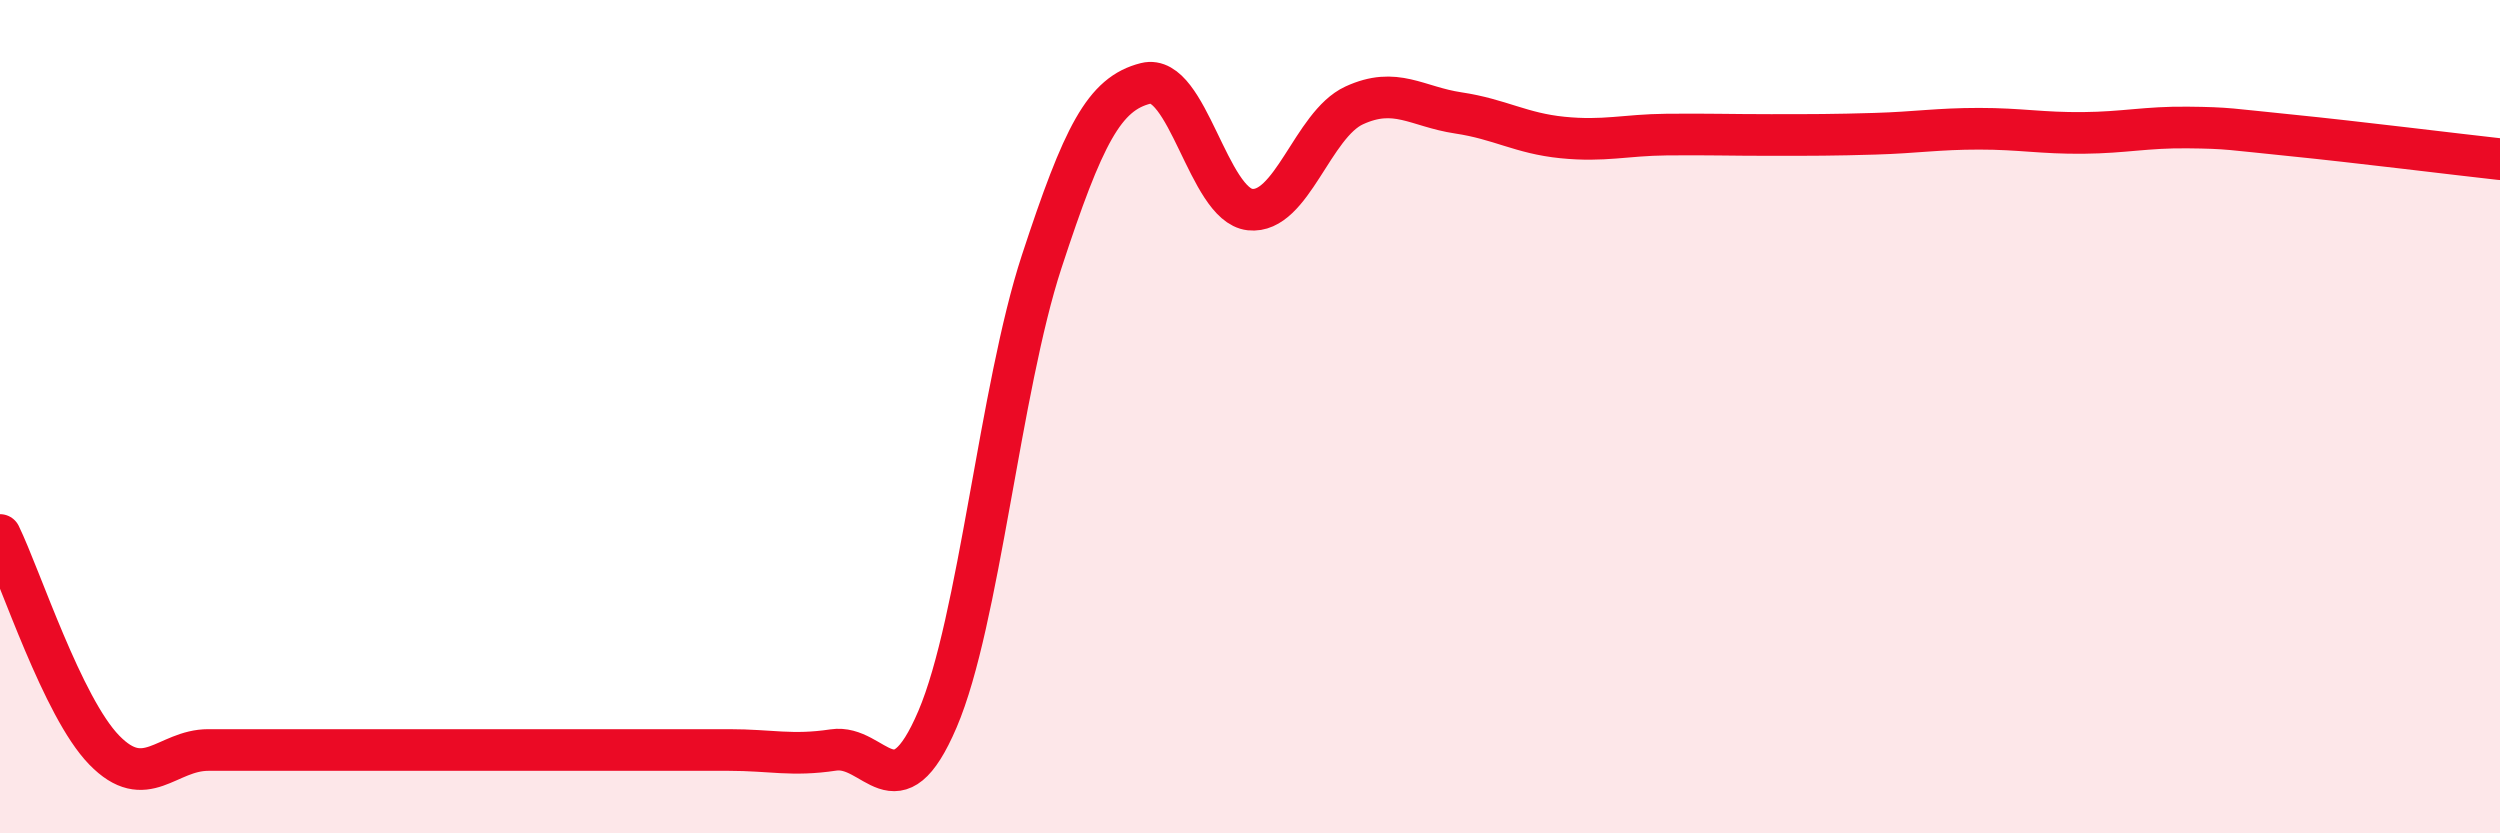
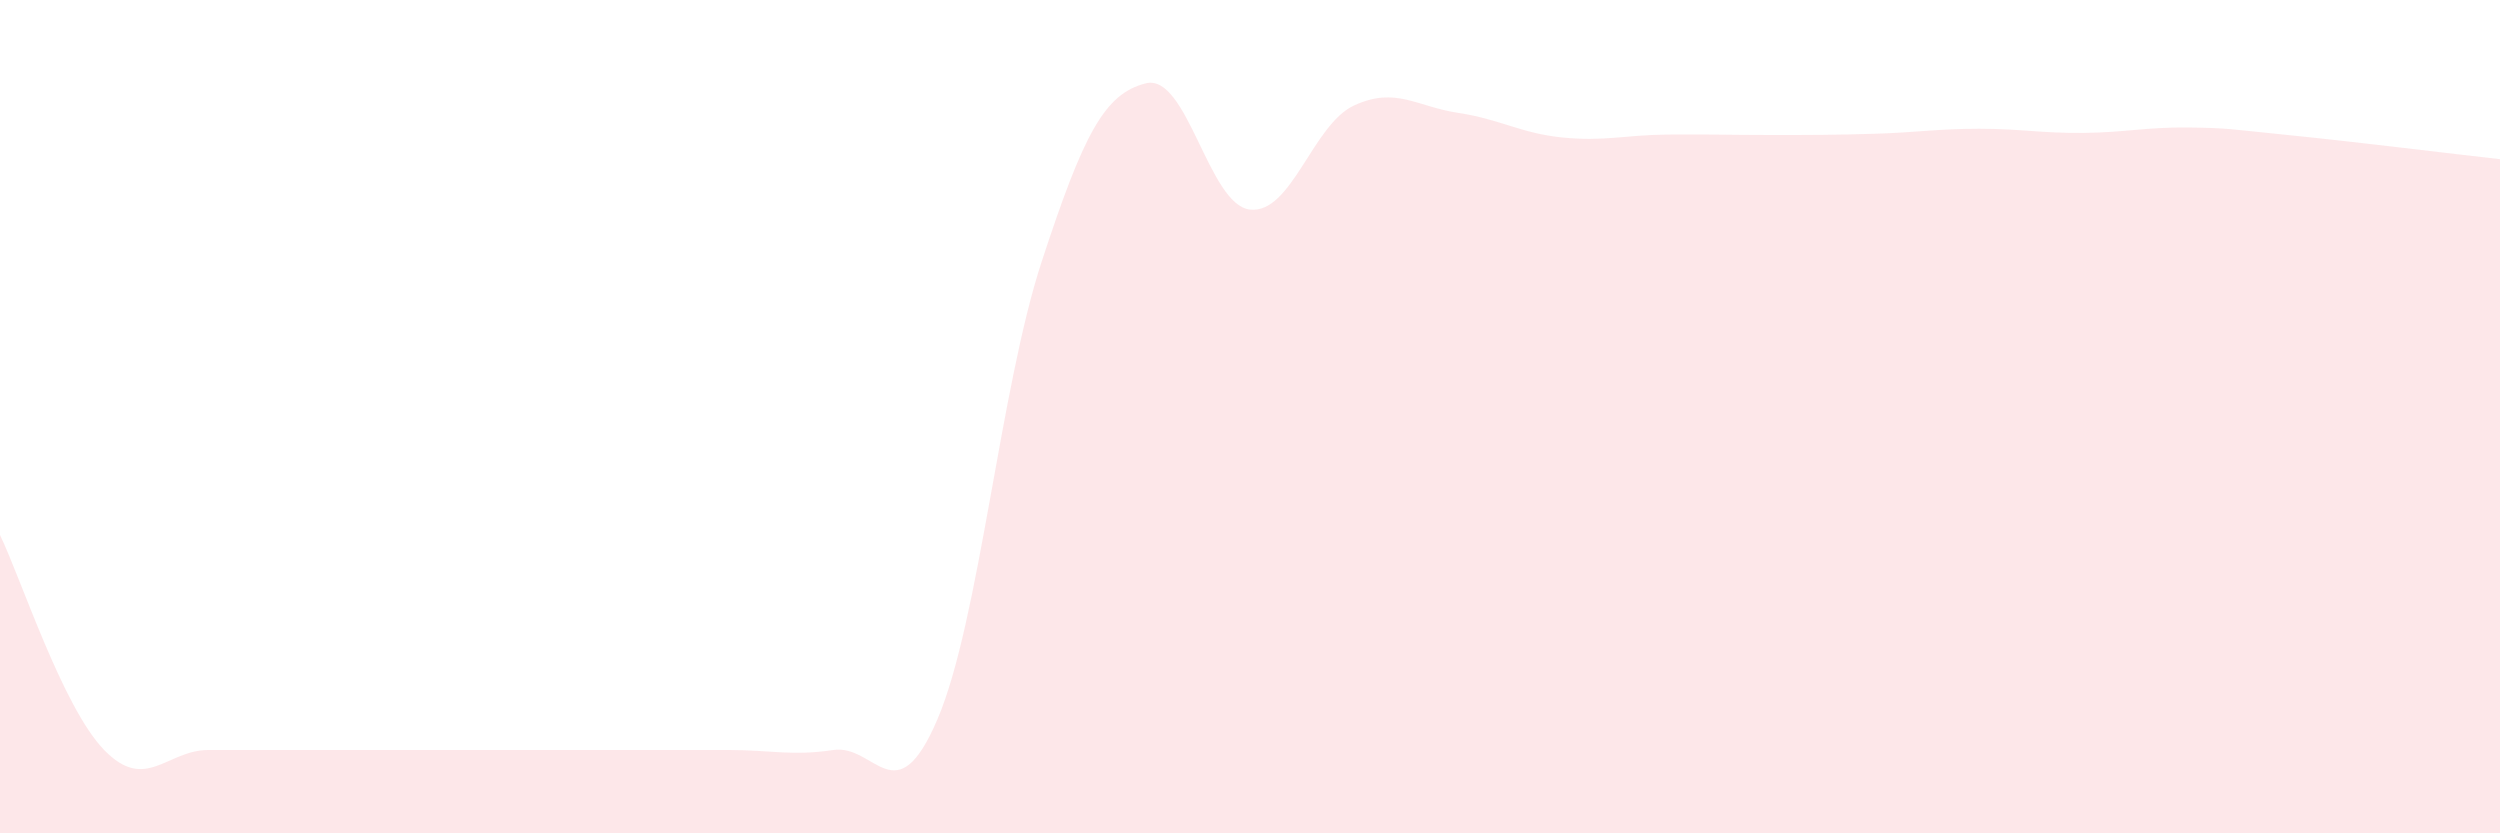
<svg xmlns="http://www.w3.org/2000/svg" width="60" height="20" viewBox="0 0 60 20">
  <path d="M 0,12.84 C 0.5,13.87 1.5,16.97 2.5,18 C 3.5,19.03 4,18 5,18 C 6,18 6.5,18 7.5,18 C 8.5,18 9,18 10,18 C 11,18 11.5,18 12.5,18 C 13.5,18 14,18 15,18 C 16,18 16.5,18 17.5,18 C 18.5,18 19,18.15 20,18 C 21,17.85 21.5,19.6 22.5,17.26 C 23.5,14.92 24,9.33 25,6.28 C 26,3.23 26.5,2.25 27.5,2 C 28.5,1.75 29,4.92 30,5.03 C 31,5.14 31.5,2.99 32.5,2.53 C 33.5,2.07 34,2.56 35,2.71 C 36,2.86 36.5,3.2 37.5,3.3 C 38.5,3.4 39,3.24 40,3.23 C 41,3.22 41.5,3.24 42.5,3.24 C 43.5,3.24 44,3.24 45,3.21 C 46,3.18 46.5,3.09 47.5,3.09 C 48.5,3.09 49,3.2 50,3.19 C 51,3.18 51.5,3.05 52.5,3.06 C 53.5,3.07 53.5,3.1 55,3.25 C 56.5,3.4 59,3.71 60,3.82L60 20L0 20Z" fill="#EB0A25" opacity="0.1" stroke-linecap="round" stroke-linejoin="round" />
-   <path d="M 0,12.84 C 0.5,13.87 1.5,16.97 2.5,18 C 3.5,19.03 4,18 5,18 C 6,18 6.5,18 7.5,18 C 8.5,18 9,18 10,18 C 11,18 11.5,18 12.5,18 C 13.5,18 14,18 15,18 C 16,18 16.5,18 17.5,18 C 18.5,18 19,18.15 20,18 C 21,17.85 21.5,19.6 22.5,17.26 C 23.5,14.92 24,9.33 25,6.28 C 26,3.23 26.5,2.25 27.5,2 C 28.5,1.75 29,4.92 30,5.03 C 31,5.14 31.5,2.99 32.5,2.53 C 33.5,2.07 34,2.56 35,2.71 C 36,2.86 36.5,3.2 37.5,3.3 C 38.5,3.4 39,3.24 40,3.23 C 41,3.22 41.5,3.24 42.5,3.24 C 43.5,3.24 44,3.24 45,3.21 C 46,3.18 46.5,3.09 47.5,3.09 C 48.5,3.09 49,3.2 50,3.19 C 51,3.18 51.5,3.05 52.5,3.06 C 53.5,3.07 53.5,3.1 55,3.25 C 56.5,3.4 59,3.71 60,3.82" stroke="#EB0A25" stroke-width="1" fill="none" stroke-linecap="round" stroke-linejoin="round" />
</svg>